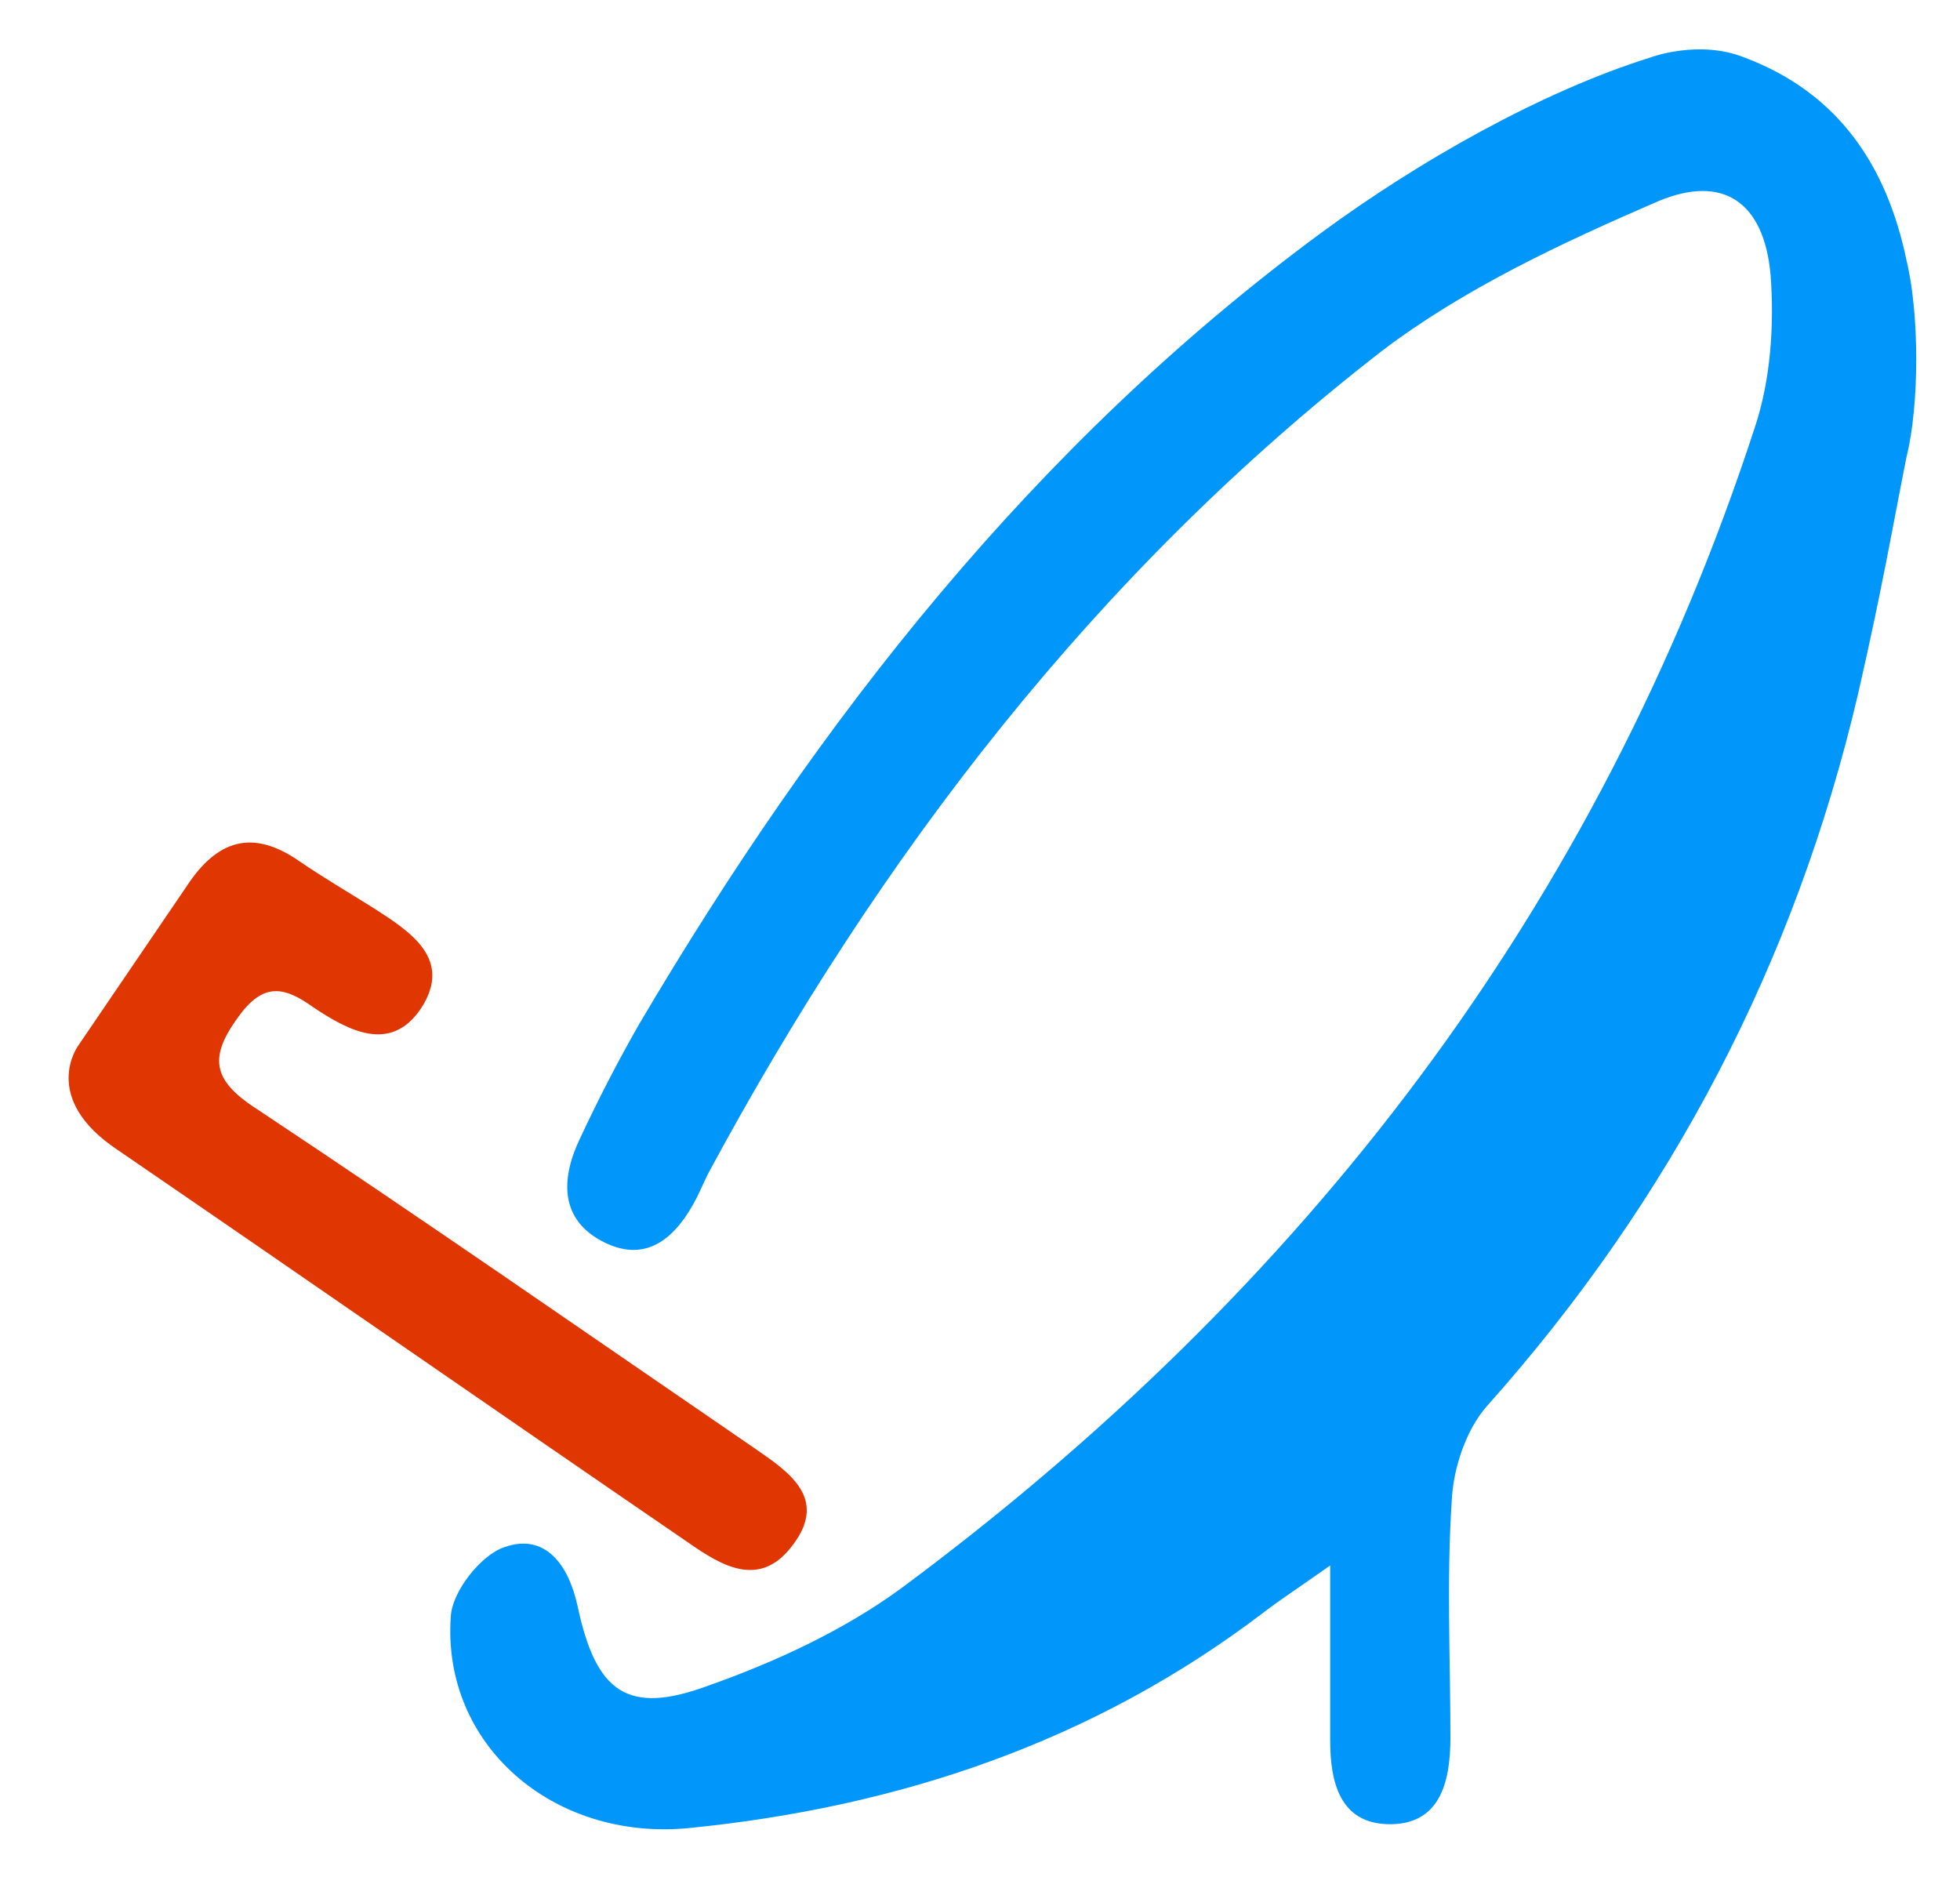
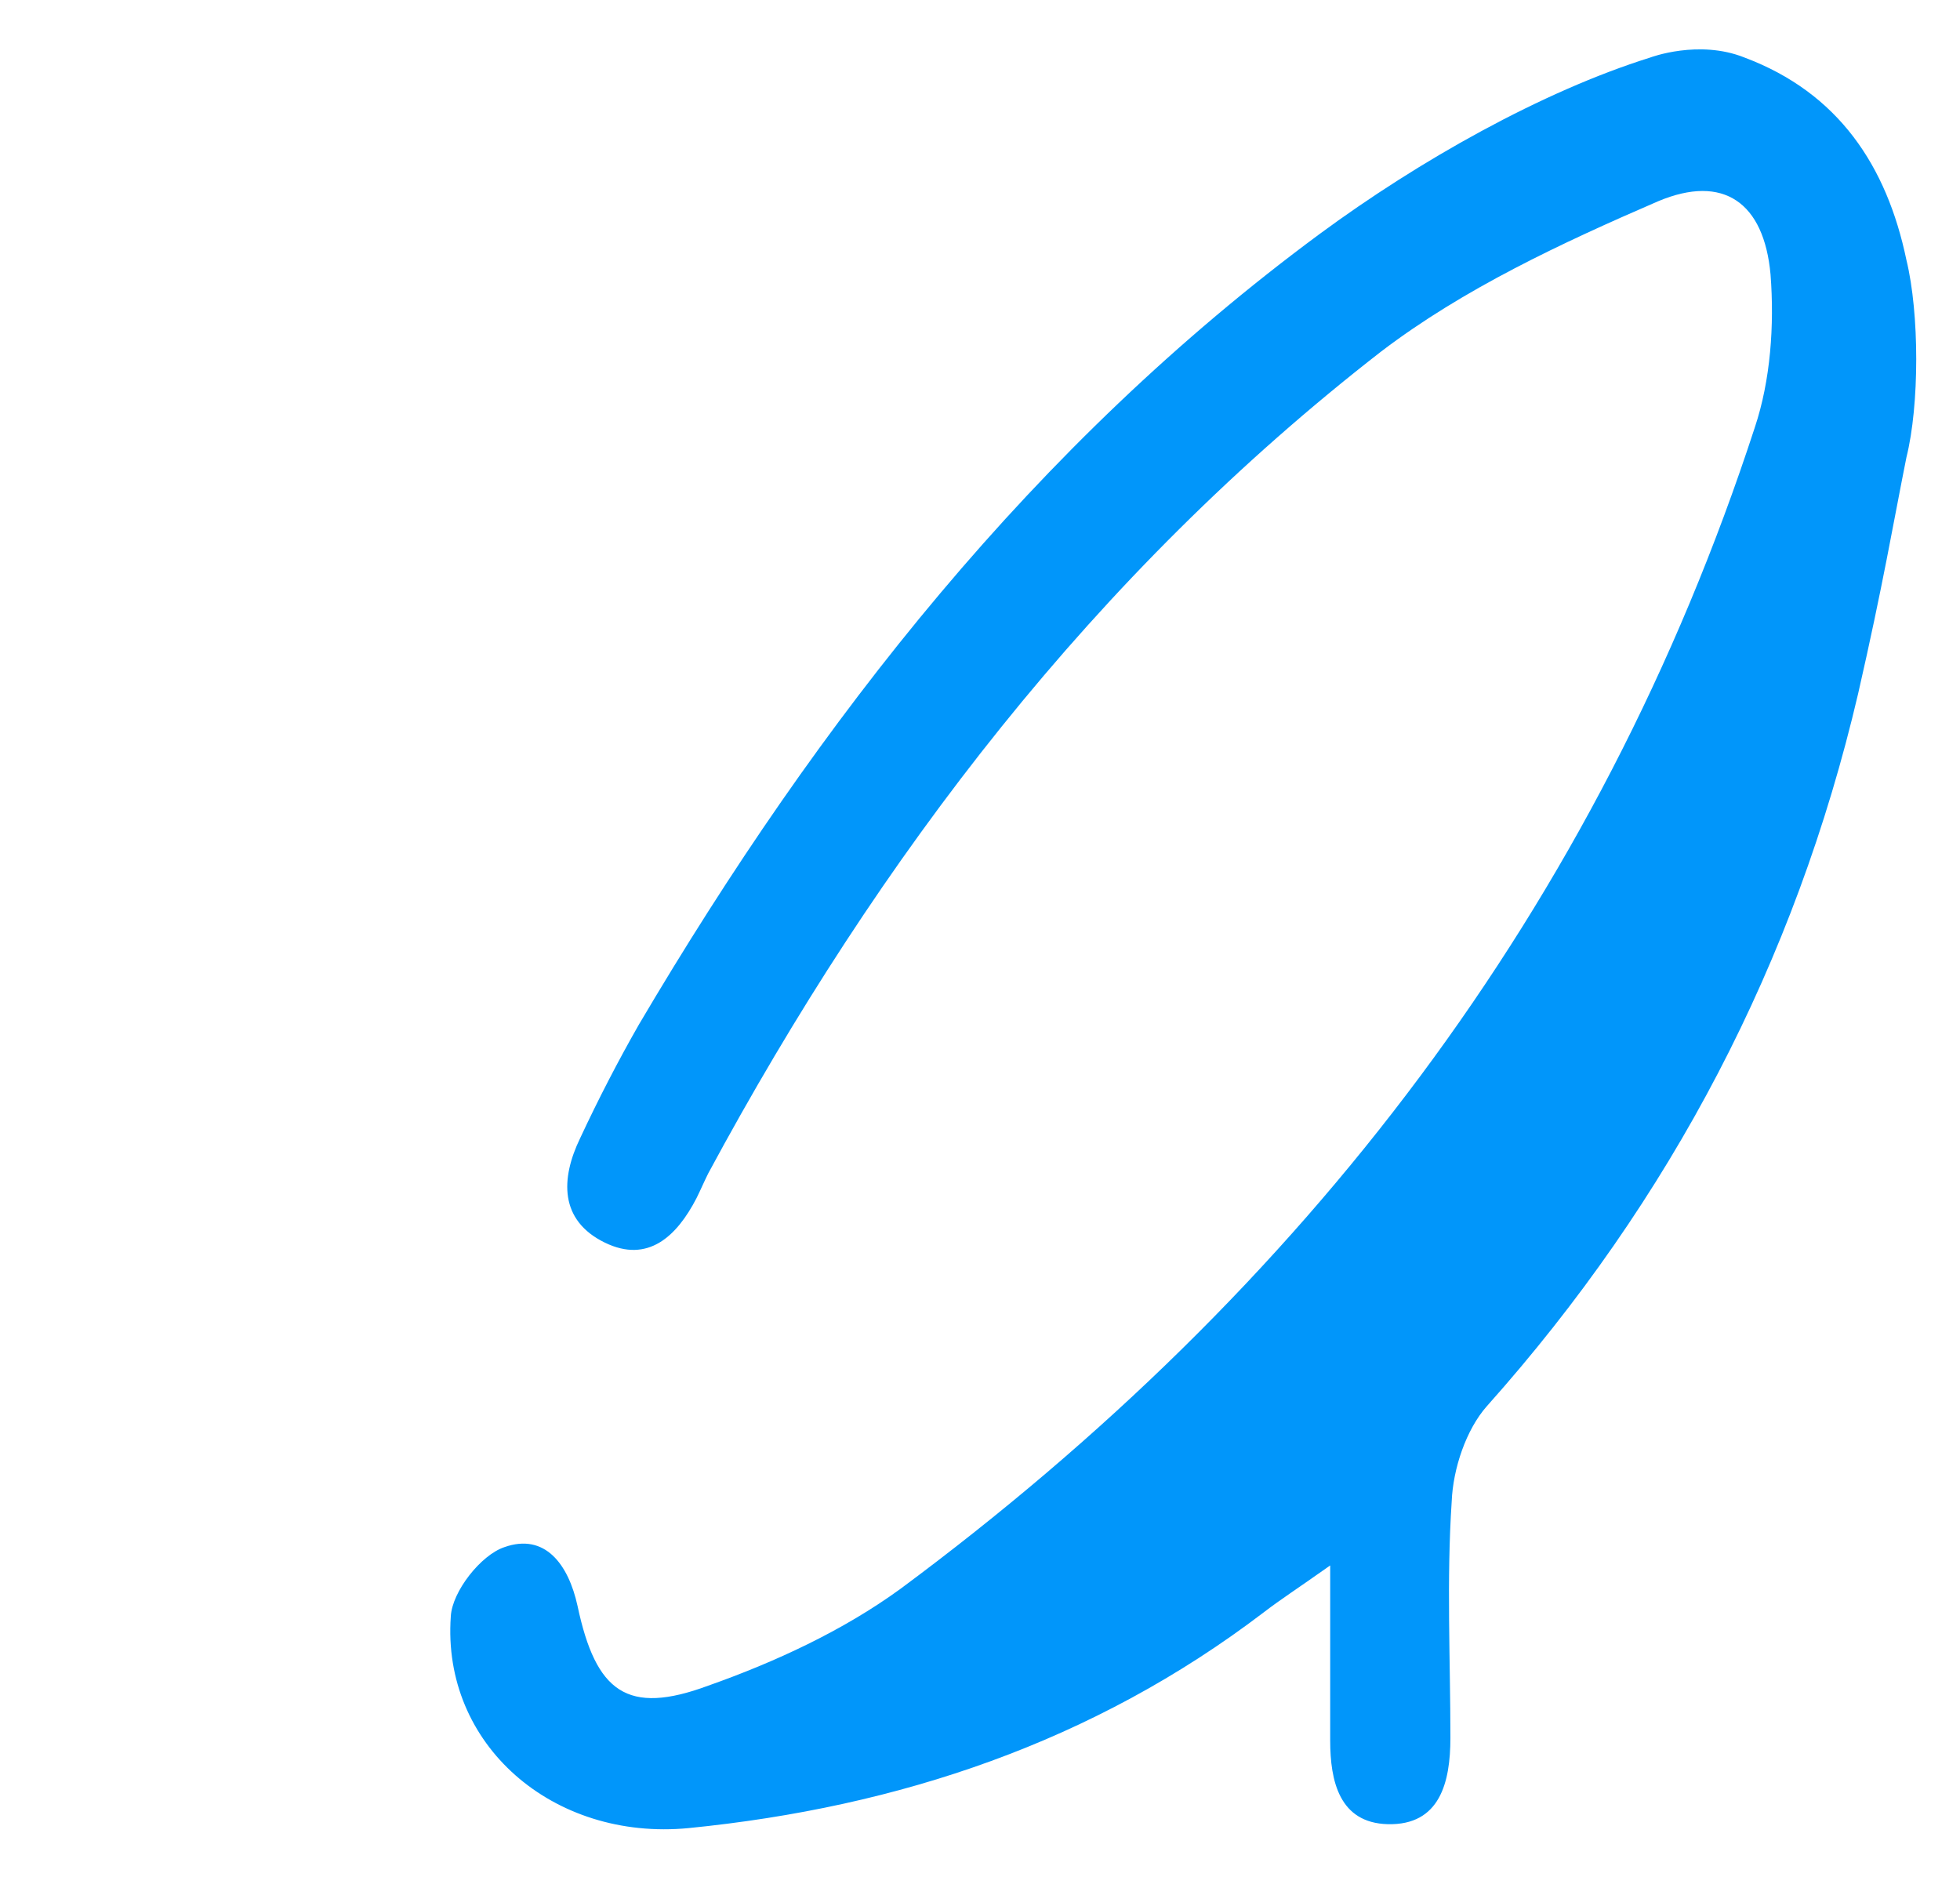
<svg xmlns="http://www.w3.org/2000/svg" version="1.1" x="0px" y="0px" viewBox="0 0 150 145" style="enable-background:new 0 0 150 145;" xml:space="preserve">
  <style type="text/css">
	.st0{display:none;}
	.st1{display:inline;}
	.st2{fill:#DC3601;}
	.st3{fill:#0095FA;}
	.st4{fill:#DD3600;}
	.st5{fill:#0196FA;}
	.st6{fill:#E03602;}
</style>
  <g id="Layer_1" class="st0">
    <g class="st1">
      <g>
        <g>
          <path class="st2" d="M52.3,72.7c0-7.1-0.1-14.2,0-21.3c0.1-8.2,4.8-11,11.8-7.1c12.5,7.1,24.8,14.3,37.2,21.6      c6.7,4,6.7,9.5,0,13.4c-12.2,7.2-24.5,14.3-36.8,21.3c-7.6,4.4-12.2,1.6-12.2-7.3C52.2,86.5,52.3,79.6,52.3,72.7z" />
        </g>
      </g>
      <path class="st3" d="M75,2.3C36.1,2.3,4.7,33.8,4.7,72.7S36.1,143,75,143s70.3-31.5,70.3-70.3S113.9,2.3,75,2.3z M75,130.8    c-32.1,0-58.1-26-58.1-58.1c0-32.1,26-58.1,58.1-58.1s58.1,26,58.1,58.1C133.1,104.8,107.1,130.8,75,130.8z" />
    </g>
  </g>
  <g id="Layer_3" class="st0">
    <g class="st1">
      <g>
        <g>
          <path class="st4" d="M92,35.6c-5.8-1.2-9.7-4-12.9-9.1c-3.1-5-5.3-5-8.5,0.1c-3.1,5-7.2,7.8-13,9c-6.3,1.3-6.7,3.7-2.6,8.9      c3.8,4.5,5.1,9.4,4.5,15.3c-0.1,6.6,1.4,8.2,7.3,5.5c5.4-2.5,10.2-2.6,15.7-0.5c5.5,2.2,7.3,0.8,6.8-5.2      c-0.5-5.9,1.3-10.7,5.2-15.1C98.6,39.3,98.3,36.9,92,35.6z M84.4,44.6c-1.9,2.2-2.8,4.5-2.5,7.4c0.2,2.9-0.6,3.6-3.3,2.5      c-2.7-1-5.1-1-7.7,0.2c-2.8,1.3-3.6,0.5-3.5-2.7c0.3-2.9-0.3-5.2-2.2-7.4c-2-2.5-1.8-3.7,1.3-4.4c2.8-0.6,4.8-1.9,6.3-4.4      c1.6-2.5,2.7-2.5,4.2,0c1.5,2.4,3.5,3.8,6.3,4.4C86.3,40.9,86.4,42,84.4,44.6z" />
        </g>
      </g>
      <g>
        <g>
          <path class="st5" d="M144.6,37.9c-0.5,3.8-2.3,8.6-4.3,12.5c-4.6,8.9-12.3,14.1-22,16c-2.9,0.6-4.7,1.5-5.9,4.3      c-3.7,9.2-9.9,16.4-18.8,20.9c-3.3,1.7-4,3.9-3.7,7.3c1,9.9,8.2,17.8,18.5,19c5.3,0.6,6.6,2.9,6.3,7.6      c-0.3,3.9-0.1,7.8-0.1,11.7c0,3.5-1.6,5.1-5.2,5.1c-23.1-0.1-46.2-0.1-69.2,0c-3.6,0-5.3-1.5-5.3-5c0-1.8-0.1-3.6,0-5.3      c0.1-3.7-1-8.3,0.7-10.9c1.6-2.4,6.3-2.8,9.6-4c6.2-2.2,10.5-6.3,12.9-12.5c2.9-7.6,2.2-9.9-4.6-14.2      c-7.6-4.8-13-11.3-16.6-19.5c-0.7-1.7-2.6-3.6-4.2-4C18.8,64,5,53.4,5,38.9C5,30,5,24.4,5,15.5c0.6-3.6,2.7-4.1,6.3-4.1      c6,0,12-0.2,18.1-0.1c2.7,0,4.5-0.6,4.4-3.8c-0.1-4.1,2.3-5,5.8-5c23.5,0.1,47.1,0.1,70.6,0c3.4,0,5.6,1.1,5.5,4.8      c-0.2,3.6,1.9,4,4.7,3.9c5.8-0.1,11.7,0.1,17.5,0.1c4.1,0,6.2,0.5,6.7,4.1C144.6,23.3,144.6,30,144.6,37.9z M107.8,11.4      c-22.3,0-44,0-65.9,0c-0.1,2-0.3,3.6-0.3,5.2C41.7,30.3,41,44.3,42.1,58C43.6,76.4,59.2,89.1,77,88.1      c16.7-1,30.4-15.8,30.7-33.6c0.1-6.6,0-13.1,0-19.7C107.8,27.1,107.8,19.3,107.8,11.4z M33.7,58.3c0-12.4,0.1-24.4-0.1-36.4      c0-0.9-1.9-2.3-3.1-2.5c-16.7-2.1-17.8-1.1-17.3,15.5c0,0.9,0.1,1.8,0.2,2.6C14.3,47.8,22,56.1,33.7,58.3z M115.7,57.9      c10.6-0.7,19-9.1,20.3-19.9c0.6-5.1,0.5-10.2,0.2-15.3c-0.1-1.2-2.2-3-3.5-3.2c-4.2-0.4-8.5,0-12.7-0.2      c-3.2-0.1-4.3,1.1-4.3,4.3c0.2,8.1,0.1,16.3,0.1,24.4C115.7,51.3,115.7,54.6,115.7,57.9z M106.1,133.7c0.9-7.6,0.9-7.6-5.8-7.6      c-11.9,0-23.7,0-35.6,0c-7.1,0-14.1,0-21.5,0c0,2.9,0,5.2,0,7.6C64.4,133.7,85.1,133.7,106.1,133.7z M81.1,96.6h-12      c0,0-2.6,15.8-11.1,21c9,0,23.6,0,32.4,0C80.3,109.2,81.1,96.6,81.1,96.6z" />
        </g>
      </g>
    </g>
  </g>
  <g id="Layer_2">
    <path class="st5" d="M133.5,4.4c7.2,2.7,10.9,8.3,12.4,15.5c1,4.1,1,11.1,0,15.1c-1,5-1.8,9.8-3.7,18.1   c-4.8,20.5-14.3,38.7-28.4,54.5c-1.6,1.8-2.6,4.8-2.7,7.3c-0.4,6-0.1,12.1-0.1,18.1c0,3.4-0.8,6.7-4.8,6.6   c-3.7-0.1-4.4-3.3-4.4-6.4c0-4.1,0-8.1,0-13.4c-2.4,1.7-3.8,2.6-5.1,3.6c-13,9.9-27.9,14.9-44,16.5c-10.4,1-18.9-6.4-18.2-16.2   c0.1-1.9,2.3-4.7,4.1-5.3c3.1-1.1,4.9,1.3,5.6,4.5c1.4,6.6,3.8,8.4,10,6.1c5.1-1.8,10.3-4.2,14.7-7.4   c30.9-22.9,53.4-52.1,65.4-88.9c1.2-3.6,1.5-7.8,1.2-11.7c-0.5-5.5-3.6-7.7-8.6-5.6c-7.4,3.2-14.9,6.7-21.2,11.5   C83.8,43.9,67.3,65.5,54.2,89.8c-0.3,0.6-0.6,1.3-0.9,1.9c-1.5,2.9-3.7,5-7,3.4c-3.5-1.7-3.4-4.9-1.9-8c1.4-3,2.9-5.9,4.5-8.7   C62.7,55,79.2,34,101,17.9c7.6-5.6,17-10.9,25.3-13.5C126.3,4.4,130,3,133.5,4.4z" />
-     <path class="st6" d="M9,88c14.9,10.2,28.7,19.8,43.6,30c2.7,1.9,5.6,3.6,8.1,0.2c2.7-3.6-0.4-5.6-3-7.4   c-12.7-8.7-25.2-17.4-38-25.9c-3.6-2.3-3.7-4.1-1.3-7.3c1.9-2.5,3.5-2,5.6-0.5c2.7,1.8,5.9,3.5,8.2,0.1c2.5-3.8-0.8-5.9-3.6-7.7   c-1.9-1.2-3.8-2.3-5.7-3.6c-3.6-2.5-6.3-1.6-8.6,1.9L6,80C6,80,3,84,9,88L9,88z" />
  </g>
</svg>